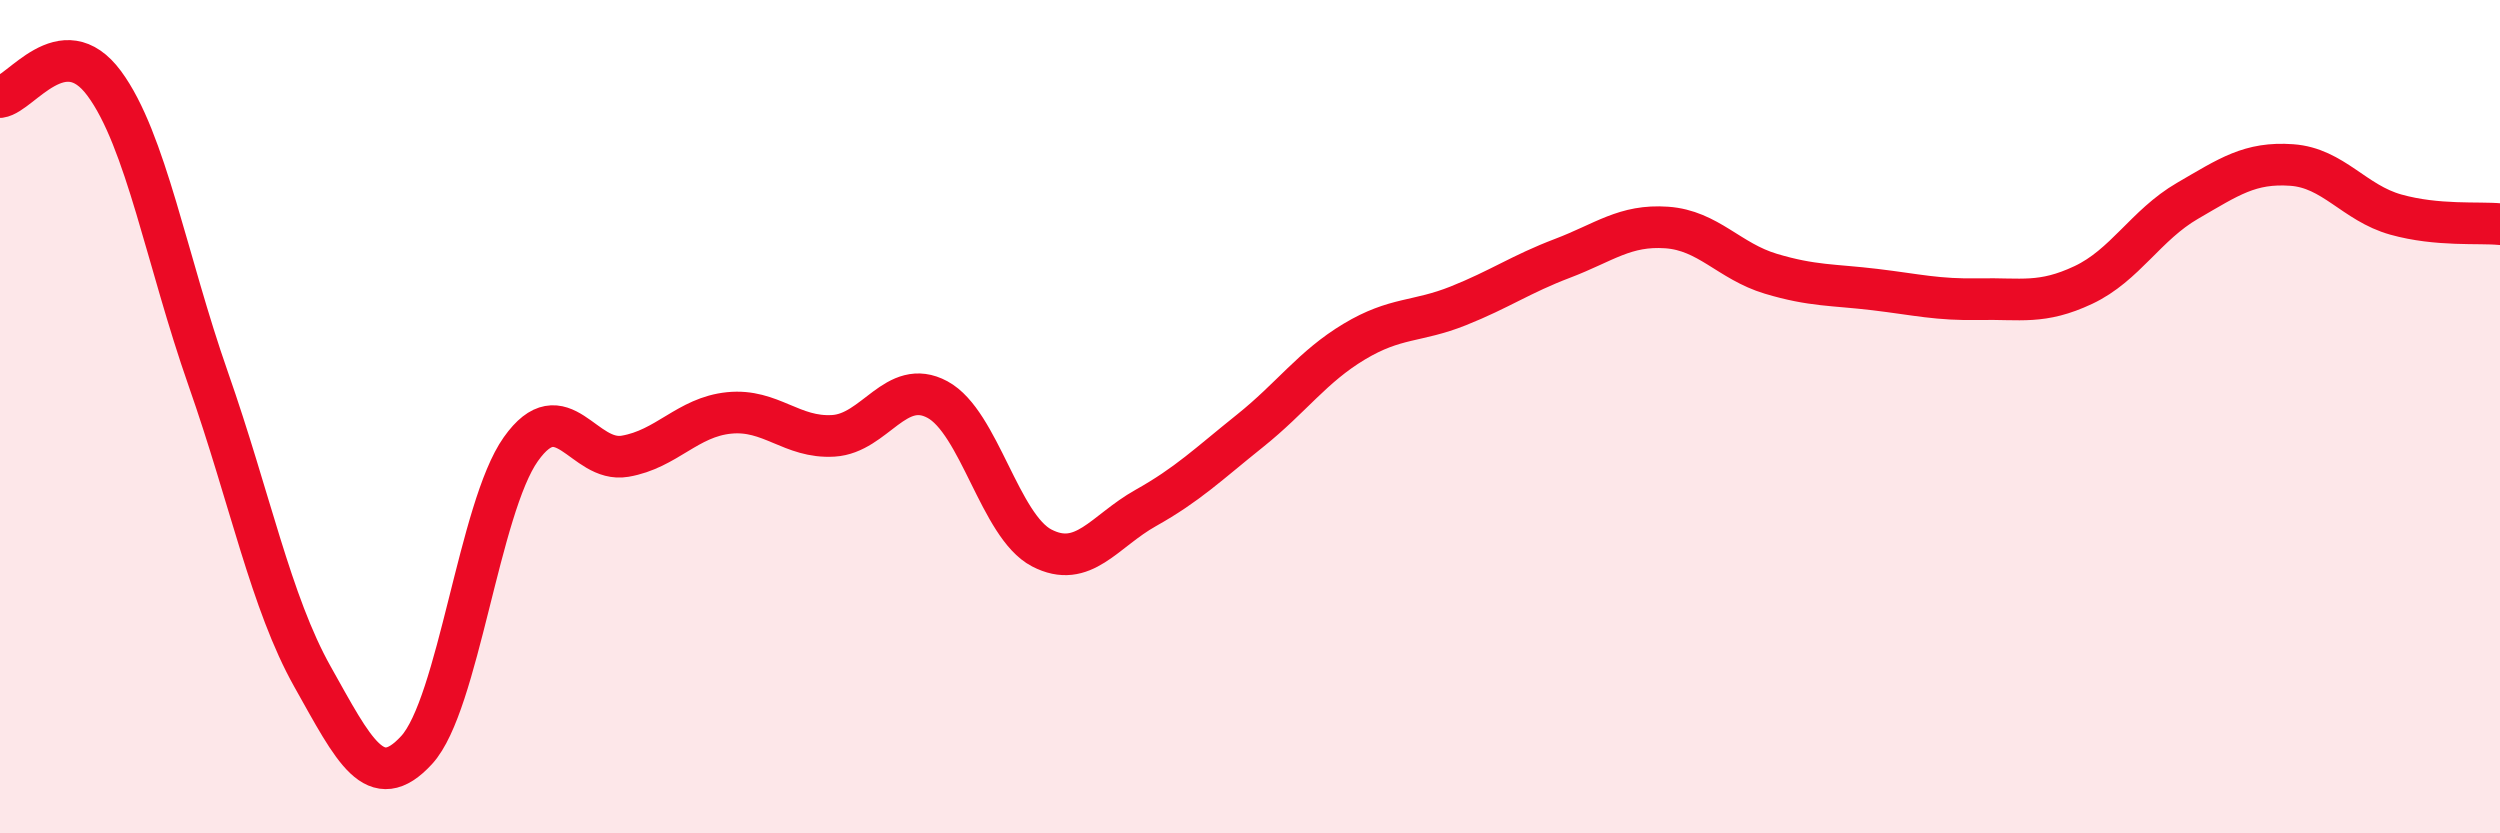
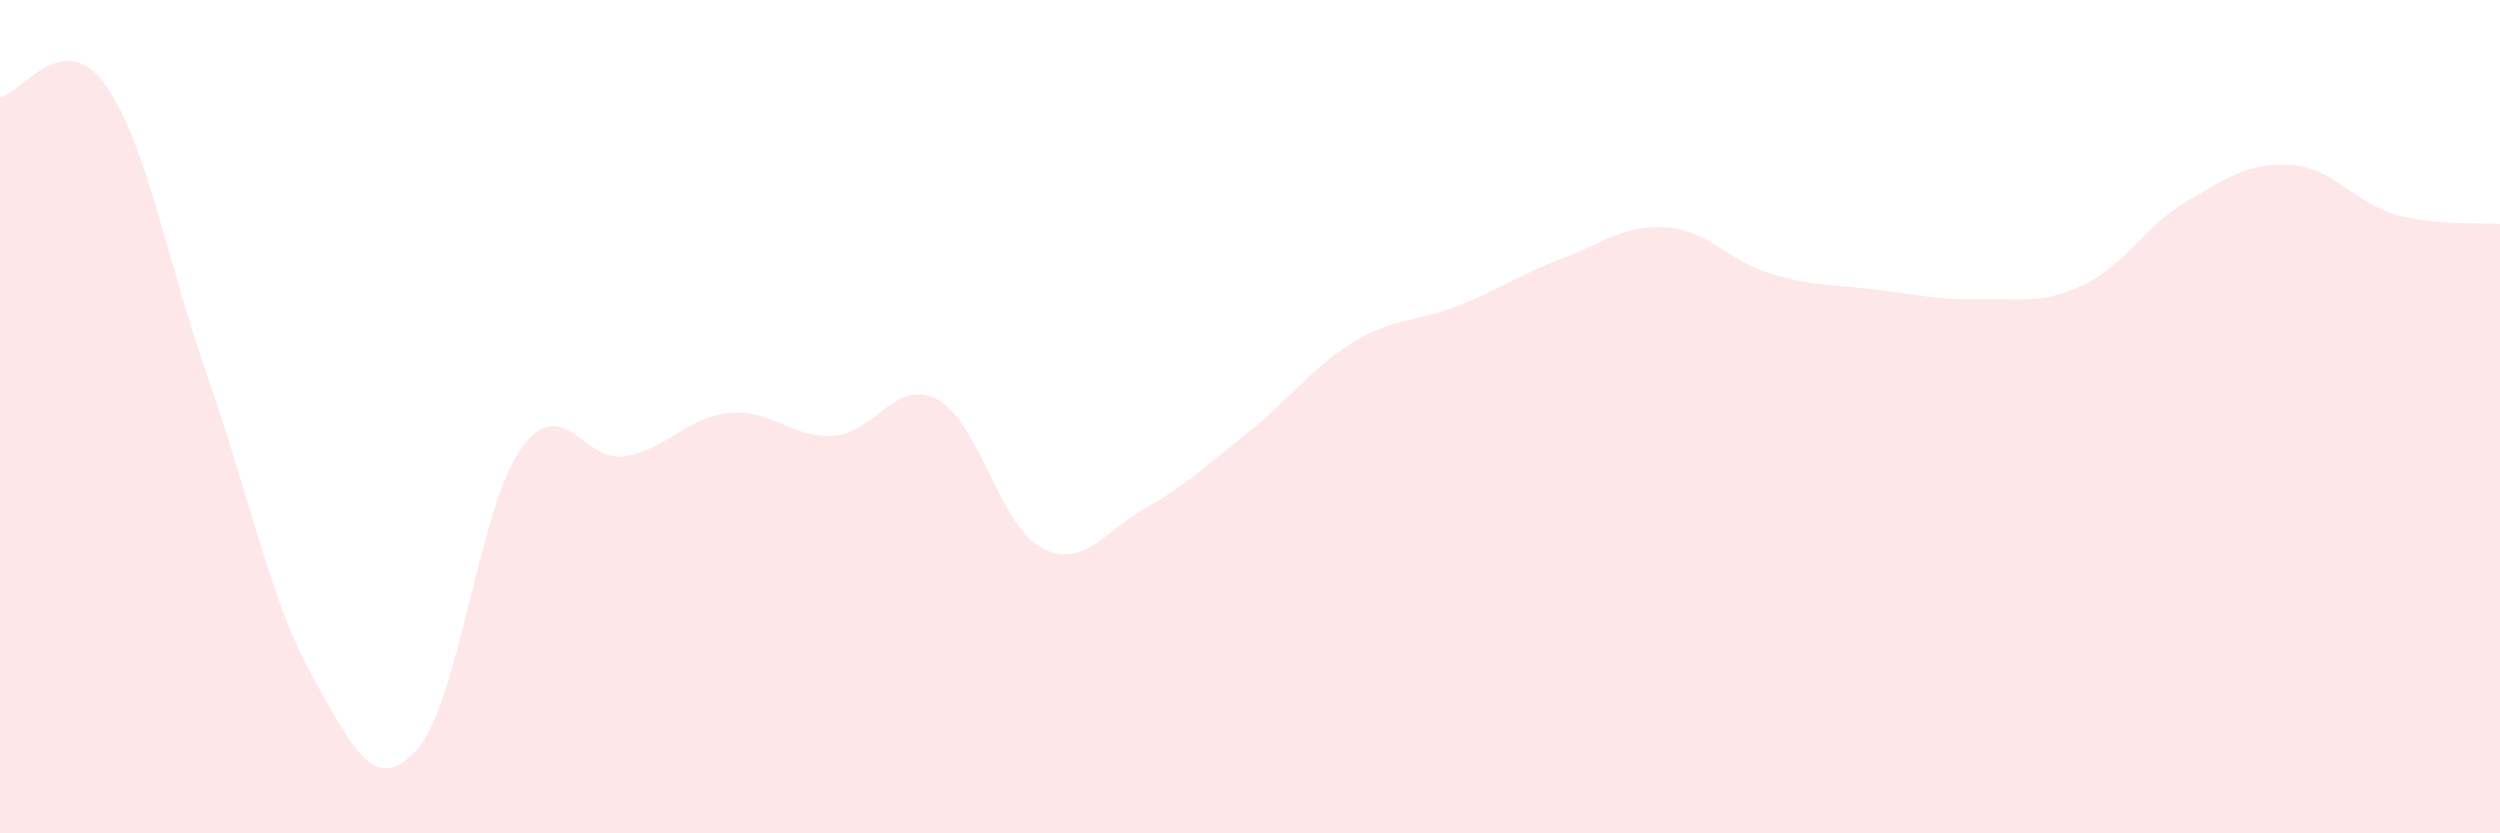
<svg xmlns="http://www.w3.org/2000/svg" width="60" height="20" viewBox="0 0 60 20">
-   <path d="M 0,2.33 C 0.5,2.26 1.5,0.65 2.5,2 C 3.5,3.35 4,6.25 5,9.1 C 6,11.95 6.5,14.46 7.5,16.24 C 8.5,18.02 9,19.09 10,18 C 11,16.91 11.5,12.19 12.5,10.78 C 13.5,9.37 14,11.12 15,10.95 C 16,10.78 16.5,10.01 17.5,9.91 C 18.5,9.81 19,10.52 20,10.46 C 21,10.4 21.5,9.05 22.5,9.59 C 23.5,10.13 24,12.63 25,13.15 C 26,13.67 26.5,12.75 27.5,12.19 C 28.5,11.63 29,11.14 30,10.34 C 31,9.54 31.5,8.8 32.5,8.2 C 33.5,7.6 34,7.74 35,7.34 C 36,6.94 36.5,6.58 37.5,6.2 C 38.5,5.82 39,5.39 40,5.46 C 41,5.53 41.5,6.27 42.5,6.57 C 43.5,6.87 44,6.83 45,6.95 C 46,7.07 46.5,7.2 47.5,7.18 C 48.5,7.16 49,7.31 50,6.84 C 51,6.37 51.5,5.4 52.5,4.82 C 53.5,4.24 54,3.89 55,3.96 C 56,4.03 56.5,4.87 57.5,5.15 C 58.5,5.43 59.5,5.33 60,5.38L60 20L0 20Z" fill="#EB0A25" opacity="0.1" stroke-linecap="round" stroke-linejoin="round" />
-   <path d="M 0,2.33 C 0.5,2.26 1.5,0.65 2.5,2 C 3.5,3.35 4,6.25 5,9.1 C 6,11.95 6.5,14.46 7.5,16.24 C 8.5,18.02 9,19.09 10,18 C 11,16.91 11.5,12.19 12.5,10.78 C 13.5,9.37 14,11.12 15,10.95 C 16,10.78 16.5,10.01 17.5,9.91 C 18.5,9.81 19,10.52 20,10.46 C 21,10.4 21.5,9.05 22.5,9.59 C 23.5,10.13 24,12.63 25,13.15 C 26,13.67 26.5,12.75 27.5,12.19 C 28.5,11.63 29,11.14 30,10.34 C 31,9.54 31.5,8.8 32.5,8.2 C 33.5,7.6 34,7.74 35,7.34 C 36,6.94 36.5,6.58 37.5,6.2 C 38.5,5.82 39,5.39 40,5.46 C 41,5.53 41.5,6.27 42.5,6.57 C 43.5,6.87 44,6.83 45,6.95 C 46,7.07 46.5,7.2 47.5,7.18 C 48.5,7.16 49,7.31 50,6.84 C 51,6.37 51.5,5.4 52.5,4.82 C 53.5,4.24 54,3.89 55,3.96 C 56,4.03 56.5,4.87 57.5,5.15 C 58.5,5.43 59.5,5.33 60,5.38" stroke="#EB0A25" stroke-width="1" fill="none" stroke-linecap="round" stroke-linejoin="round" />
+   <path d="M 0,2.33 C 0.5,2.26 1.5,0.65 2.5,2 C 3.5,3.35 4,6.25 5,9.1 C 6,11.95 6.5,14.46 7.5,16.24 C 8.5,18.02 9,19.09 10,18 C 11,16.91 11.5,12.19 12.5,10.78 C 13.5,9.37 14,11.12 15,10.95 C 16,10.78 16.5,10.01 17.5,9.91 C 18.5,9.81 19,10.52 20,10.46 C 21,10.4 21.5,9.05 22.5,9.59 C 23.5,10.13 24,12.63 25,13.15 C 26,13.67 26.5,12.75 27.5,12.19 C 28.5,11.63 29,11.14 30,10.34 C 31,9.54 31.5,8.8 32.5,8.2 C 33.5,7.6 34,7.74 35,7.34 C 36,6.94 36.5,6.58 37.5,6.2 C 38.5,5.82 39,5.39 40,5.46 C 41,5.53 41.5,6.27 42.5,6.57 C 43.5,6.87 44,6.83 45,6.95 C 46,7.07 46.5,7.2 47.5,7.18 C 48.5,7.16 49,7.31 50,6.84 C 51,6.37 51.5,5.4 52.5,4.82 C 53.5,4.24 54,3.89 55,3.96 C 56,4.03 56.5,4.87 57.5,5.15 C 58.5,5.43 59.5,5.33 60,5.38L60 20L0 20" fill="#EB0A25" opacity="0.1" stroke-linecap="round" stroke-linejoin="round" />
</svg>